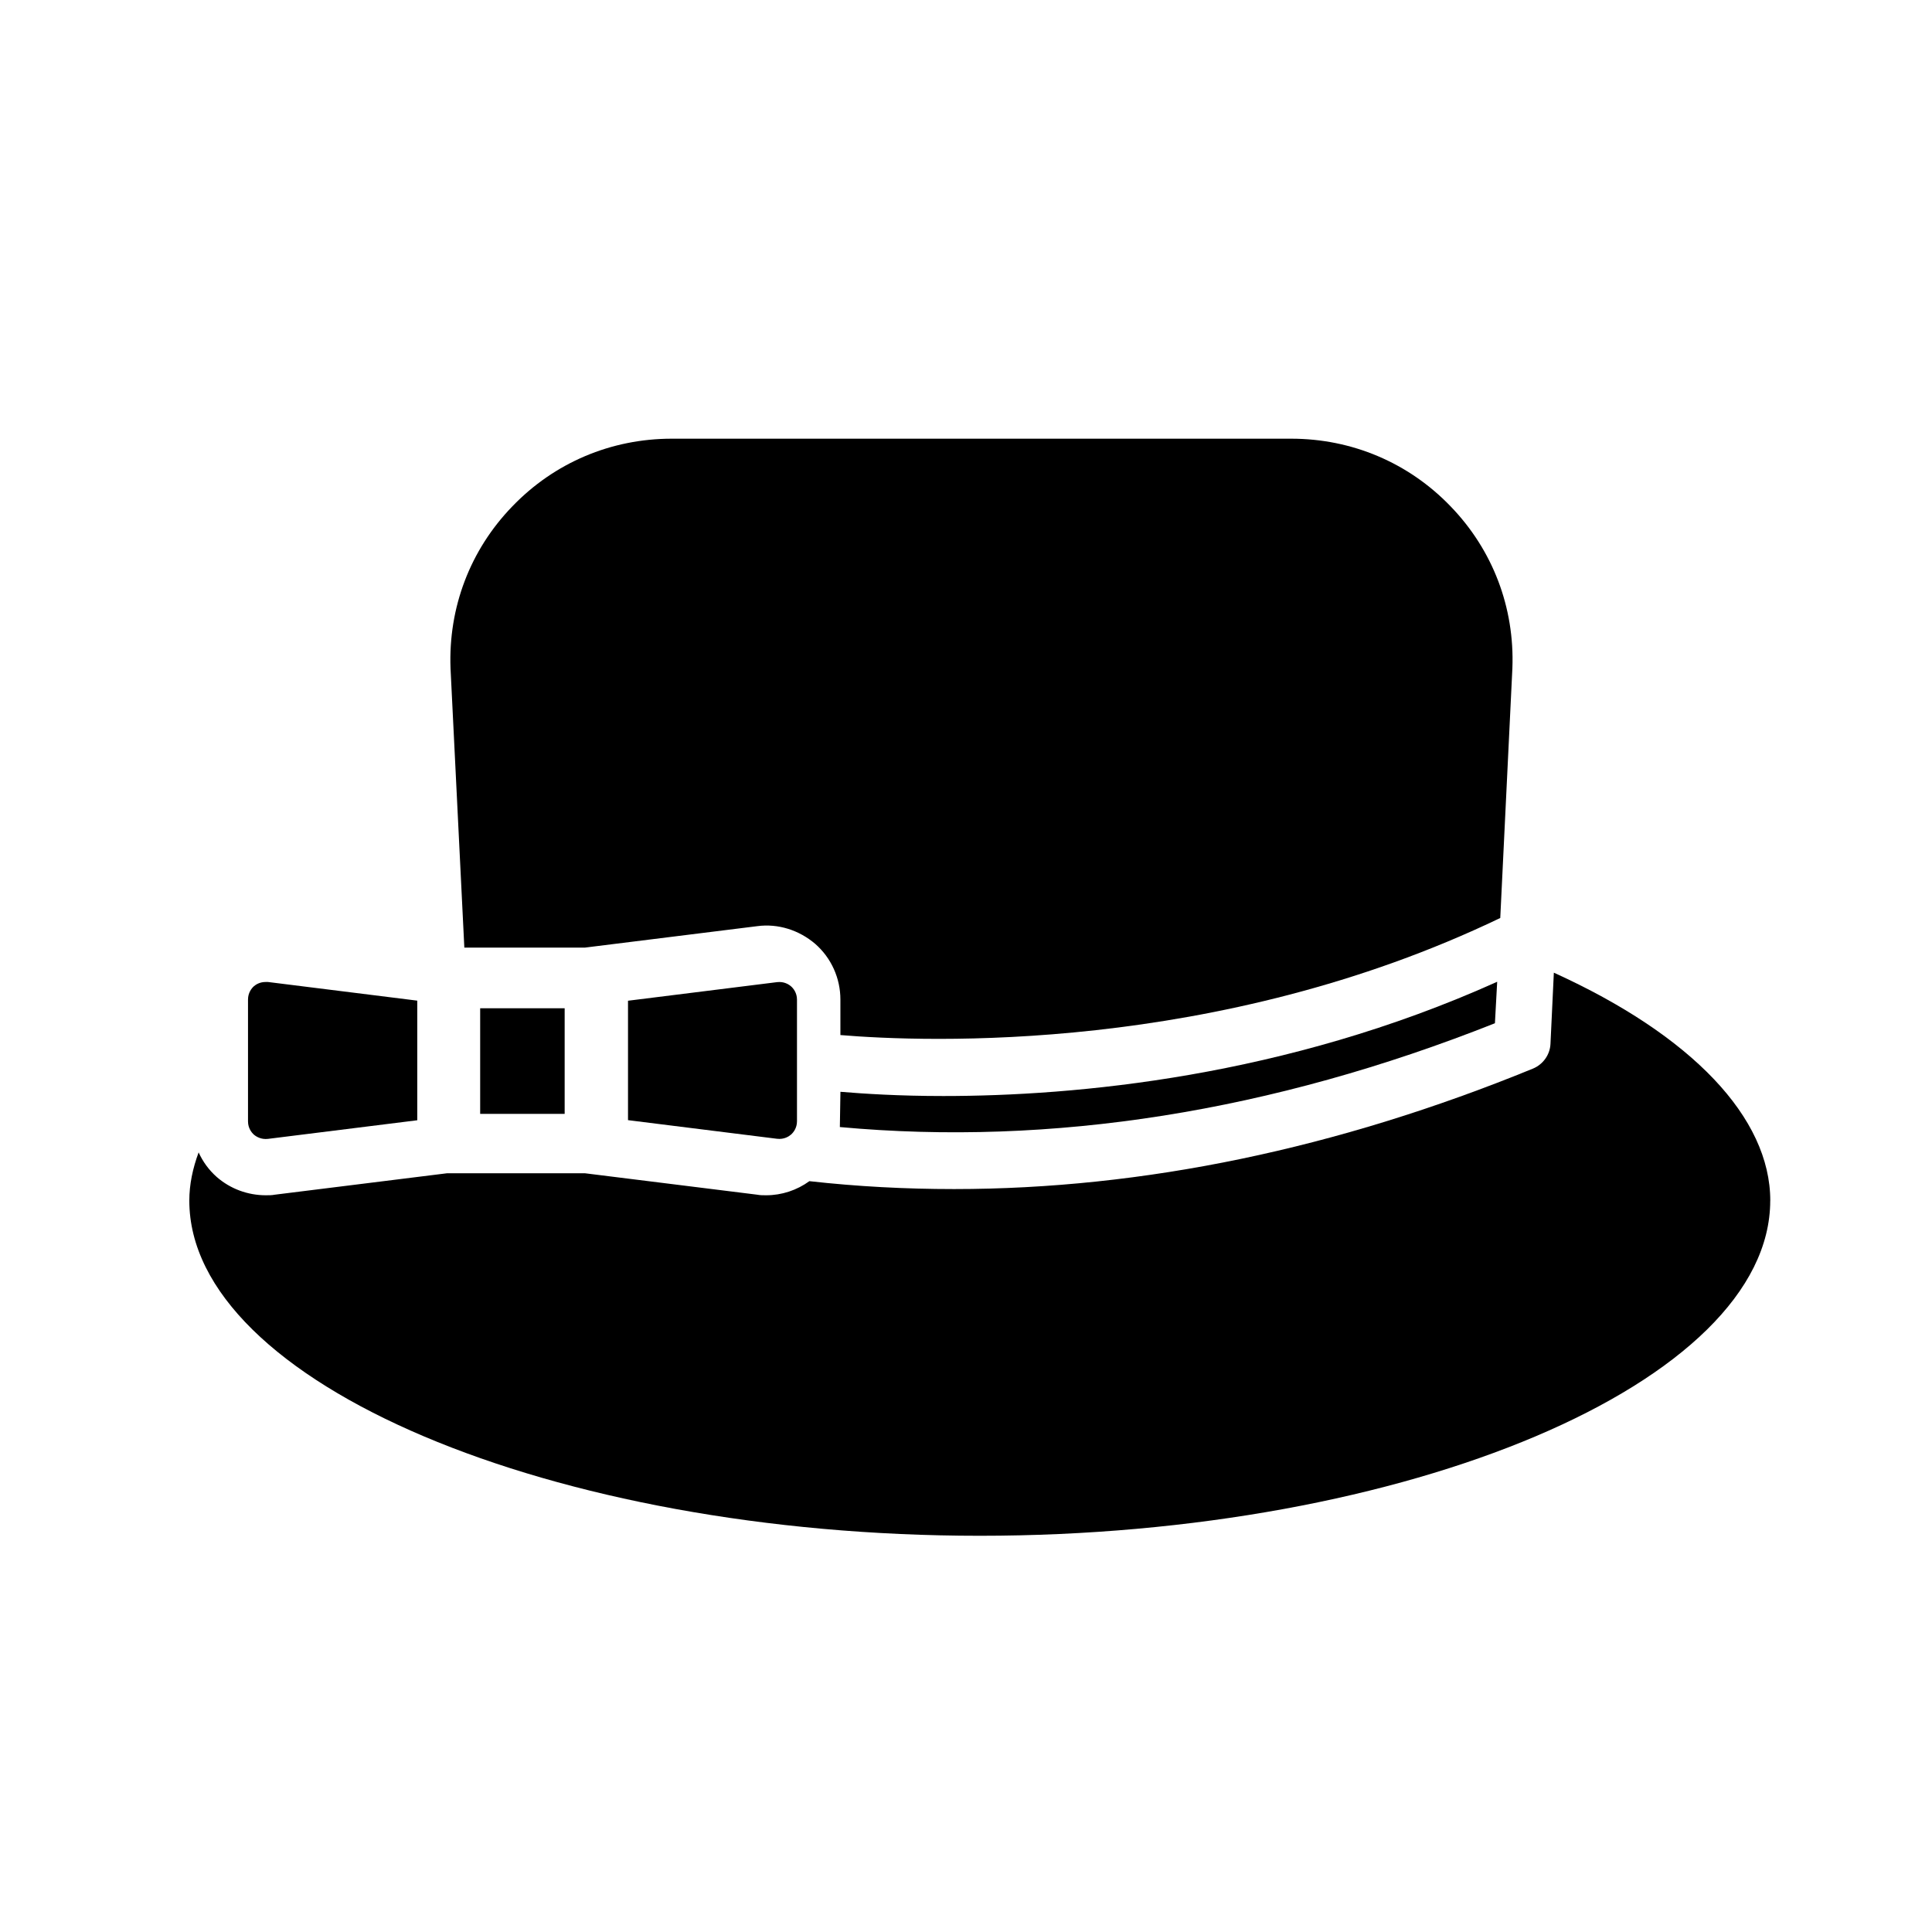
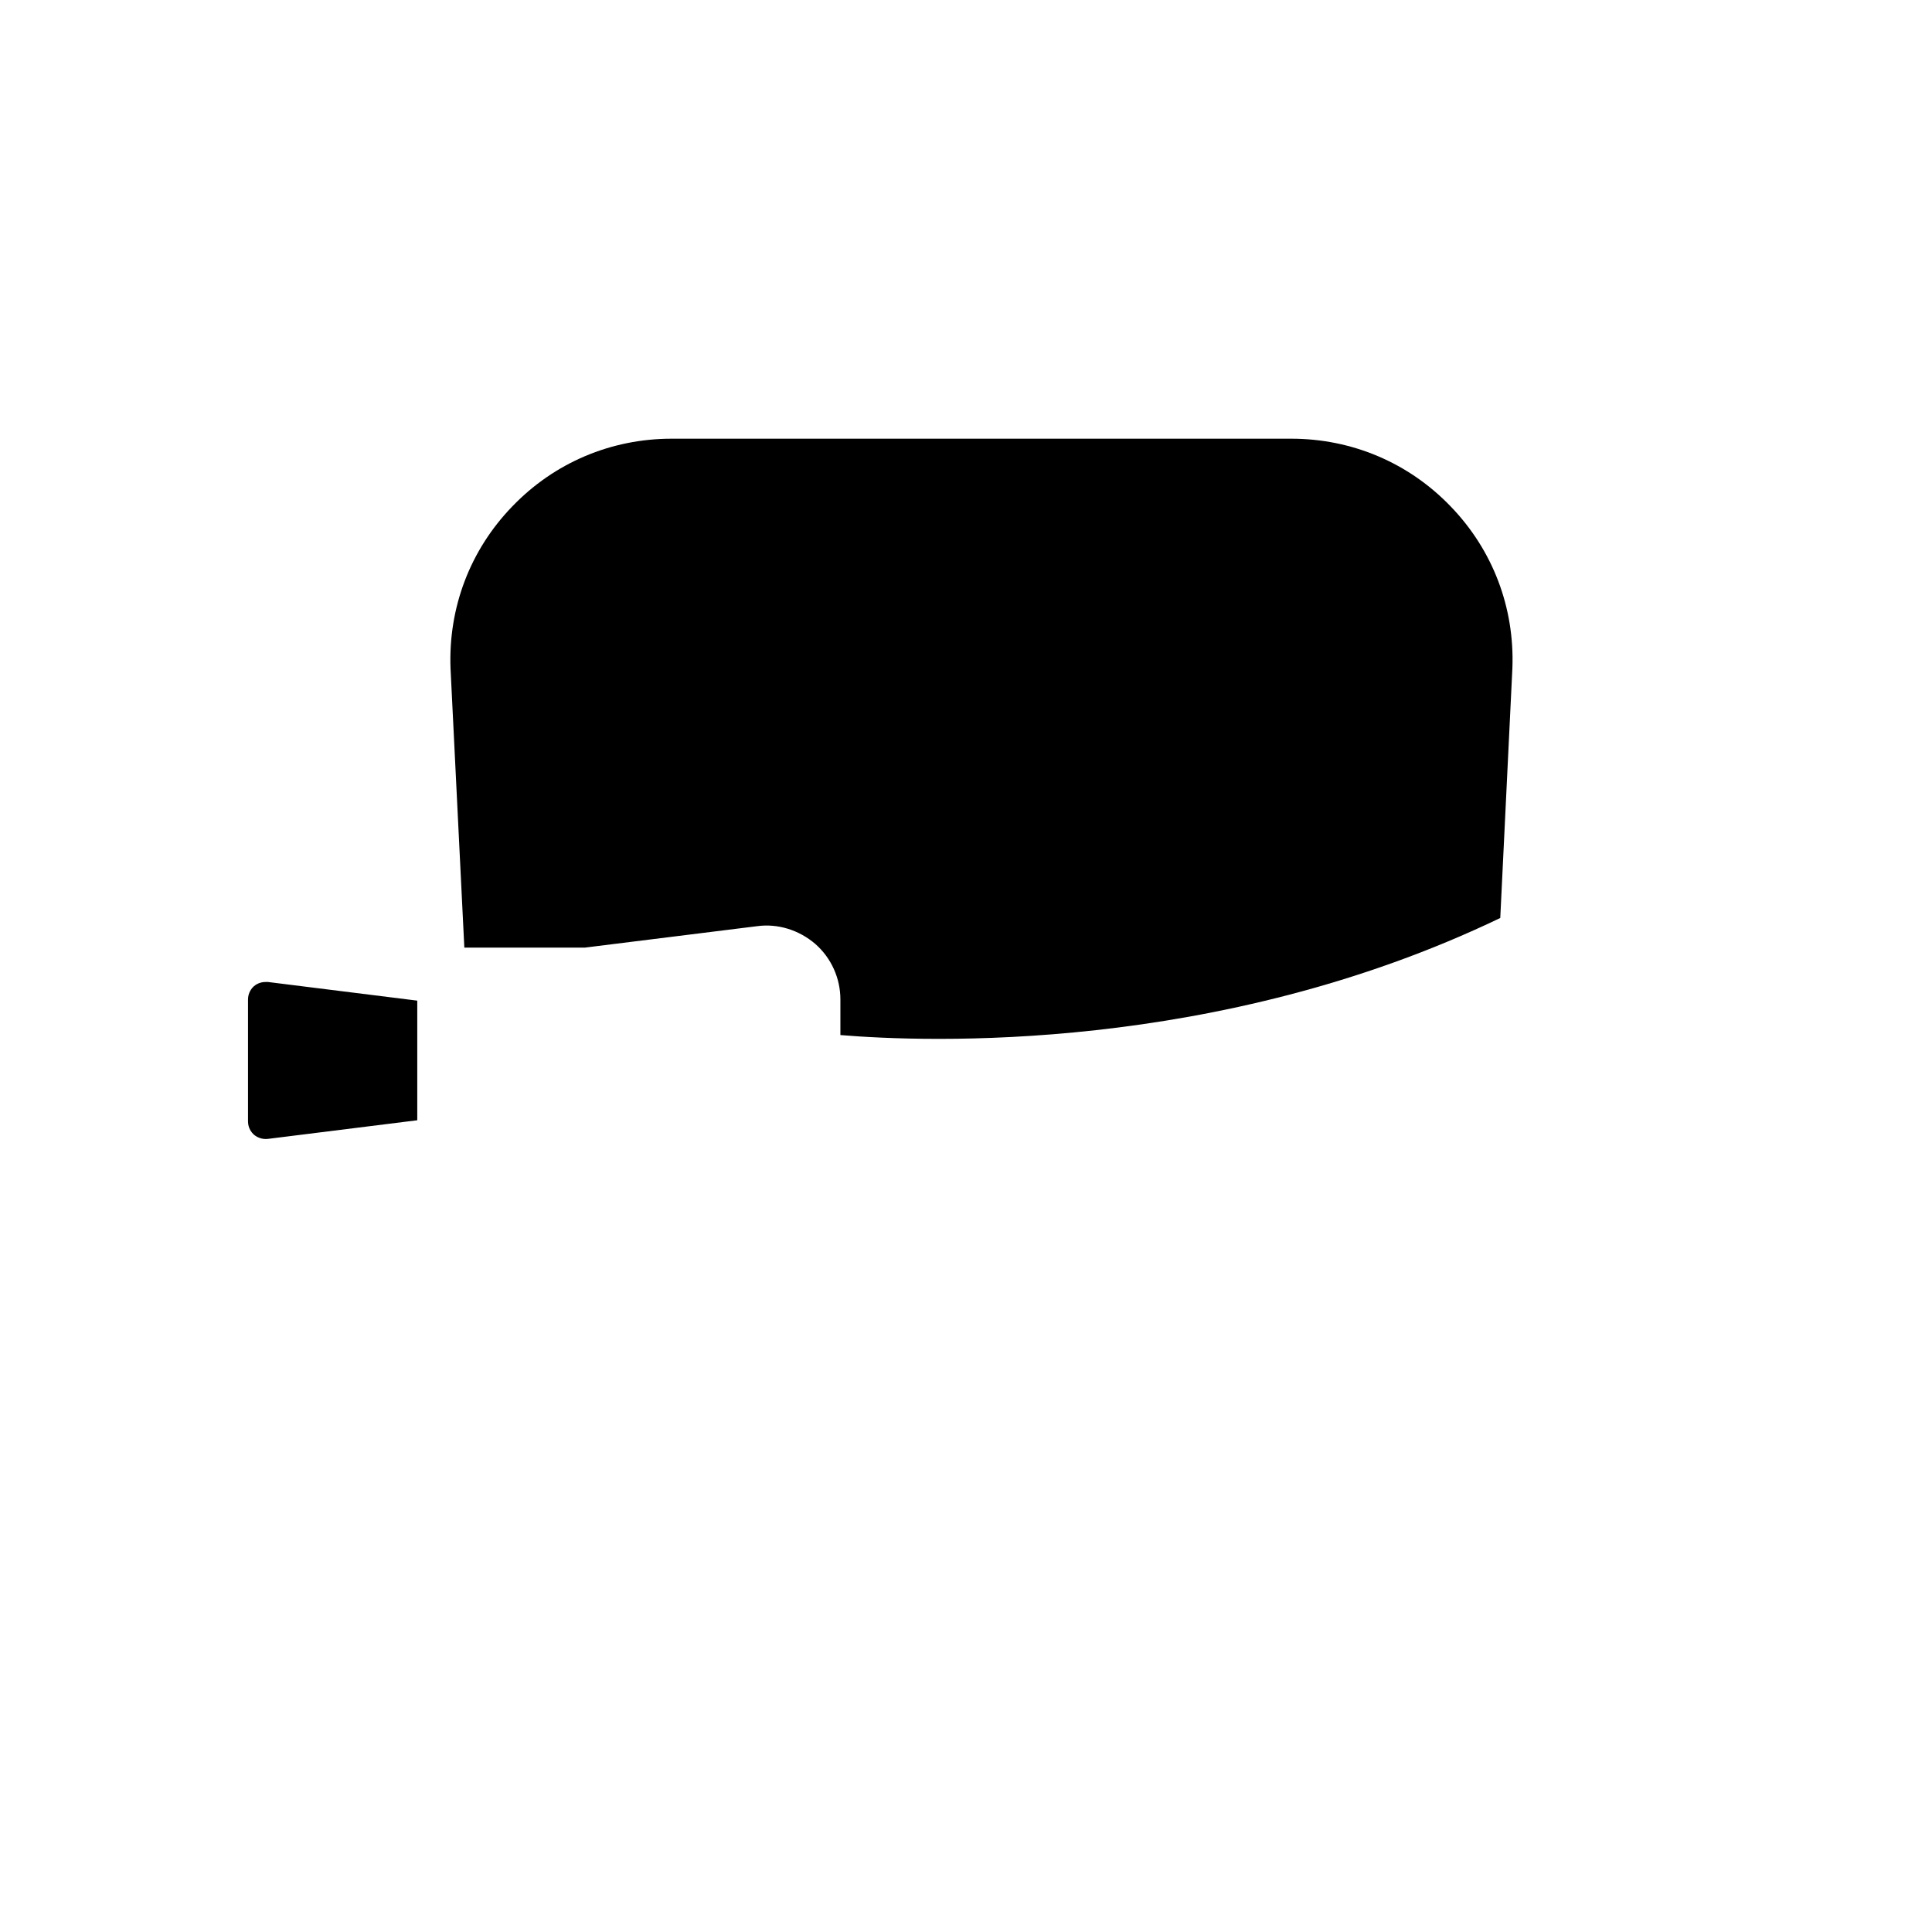
<svg xmlns="http://www.w3.org/2000/svg" fill="#000000" width="800px" height="800px" version="1.1" viewBox="144 144 512 512">
  <g>
-     <path d="m540.77 404.18-0.598 10.988c-59.137 23.477-117.45 32.668-173.6 27.512 0-0.52 0.152-9.344 0.152-9.344 6.207 0.52 15.477 1.121 27.289 1.121 34.836 0 90.453-4.938 146.75-30.277z" />
-     <path d="m613.13 462.18c0 48.148-95.992 88.816-209.48 88.816-113.56 0-209.48-40.668-209.48-88.816 0-4.262 0.895-8.527 2.469-12.785 1.121 2.469 2.691 4.637 4.785 6.504 3.59 3.141 8.223 4.859 13.008 4.859 0.824 0 1.645 0 2.391-0.152l45.68-5.684h36.48l45.68 5.684c0.75 0.152 1.566 0.152 2.391 0.152 4.113 0 8.152-1.344 11.438-3.738 12.707 1.422 25.492 2.094 38.352 2.094 50.09 0 101.52-10.691 153.41-31.926 2.691-1.121 4.484-3.66 4.637-6.504l0.895-18.914c36.574 16.602 57.355 38.434 57.355 60.41z" />
-     <path d="m355.21 408.91v32.242c0 1.793-0.969 2.984-1.566 3.512-0.598 0.52-1.863 1.344-3.734 1.121l-39.48-4.934v-31.645l39.48-4.926c1.863-0.223 3.137 0.598 3.734 1.121 0.598 0.52 1.566 1.715 1.566 3.508z" />
-     <path d="m271.25 411.2h22.391v27.988h-22.391z" />
    <path d="m254.58 409.18v31.699l-39.551 4.934c-1.797 0.223-3.141-0.598-3.738-1.121-0.598-0.52-1.566-1.719-1.566-3.516v-32.301c0-1.797 0.973-2.988 1.566-3.516 0.52-0.449 1.566-1.121 3.066-1.121h0.672z" />
    <path d="m544.8 321.04-3.215 66.238c-75.062 36.035-152.44 32.895-174.87 31.023v-9.422c0-5.609-2.391-10.988-6.656-14.727-4.262-3.66-9.867-5.457-15.398-4.707l-45.68 5.684h-31.926l-3.66-74.016c-0.598-16.07 5.16-31.324 16.375-42.914 11.141-11.586 26.164-17.941 42.242-17.941h164.18c16.07 0 31.102 6.356 42.242 17.941 11.207 11.594 16.965 26.84 16.367 42.84z" />
  </g>
</svg>